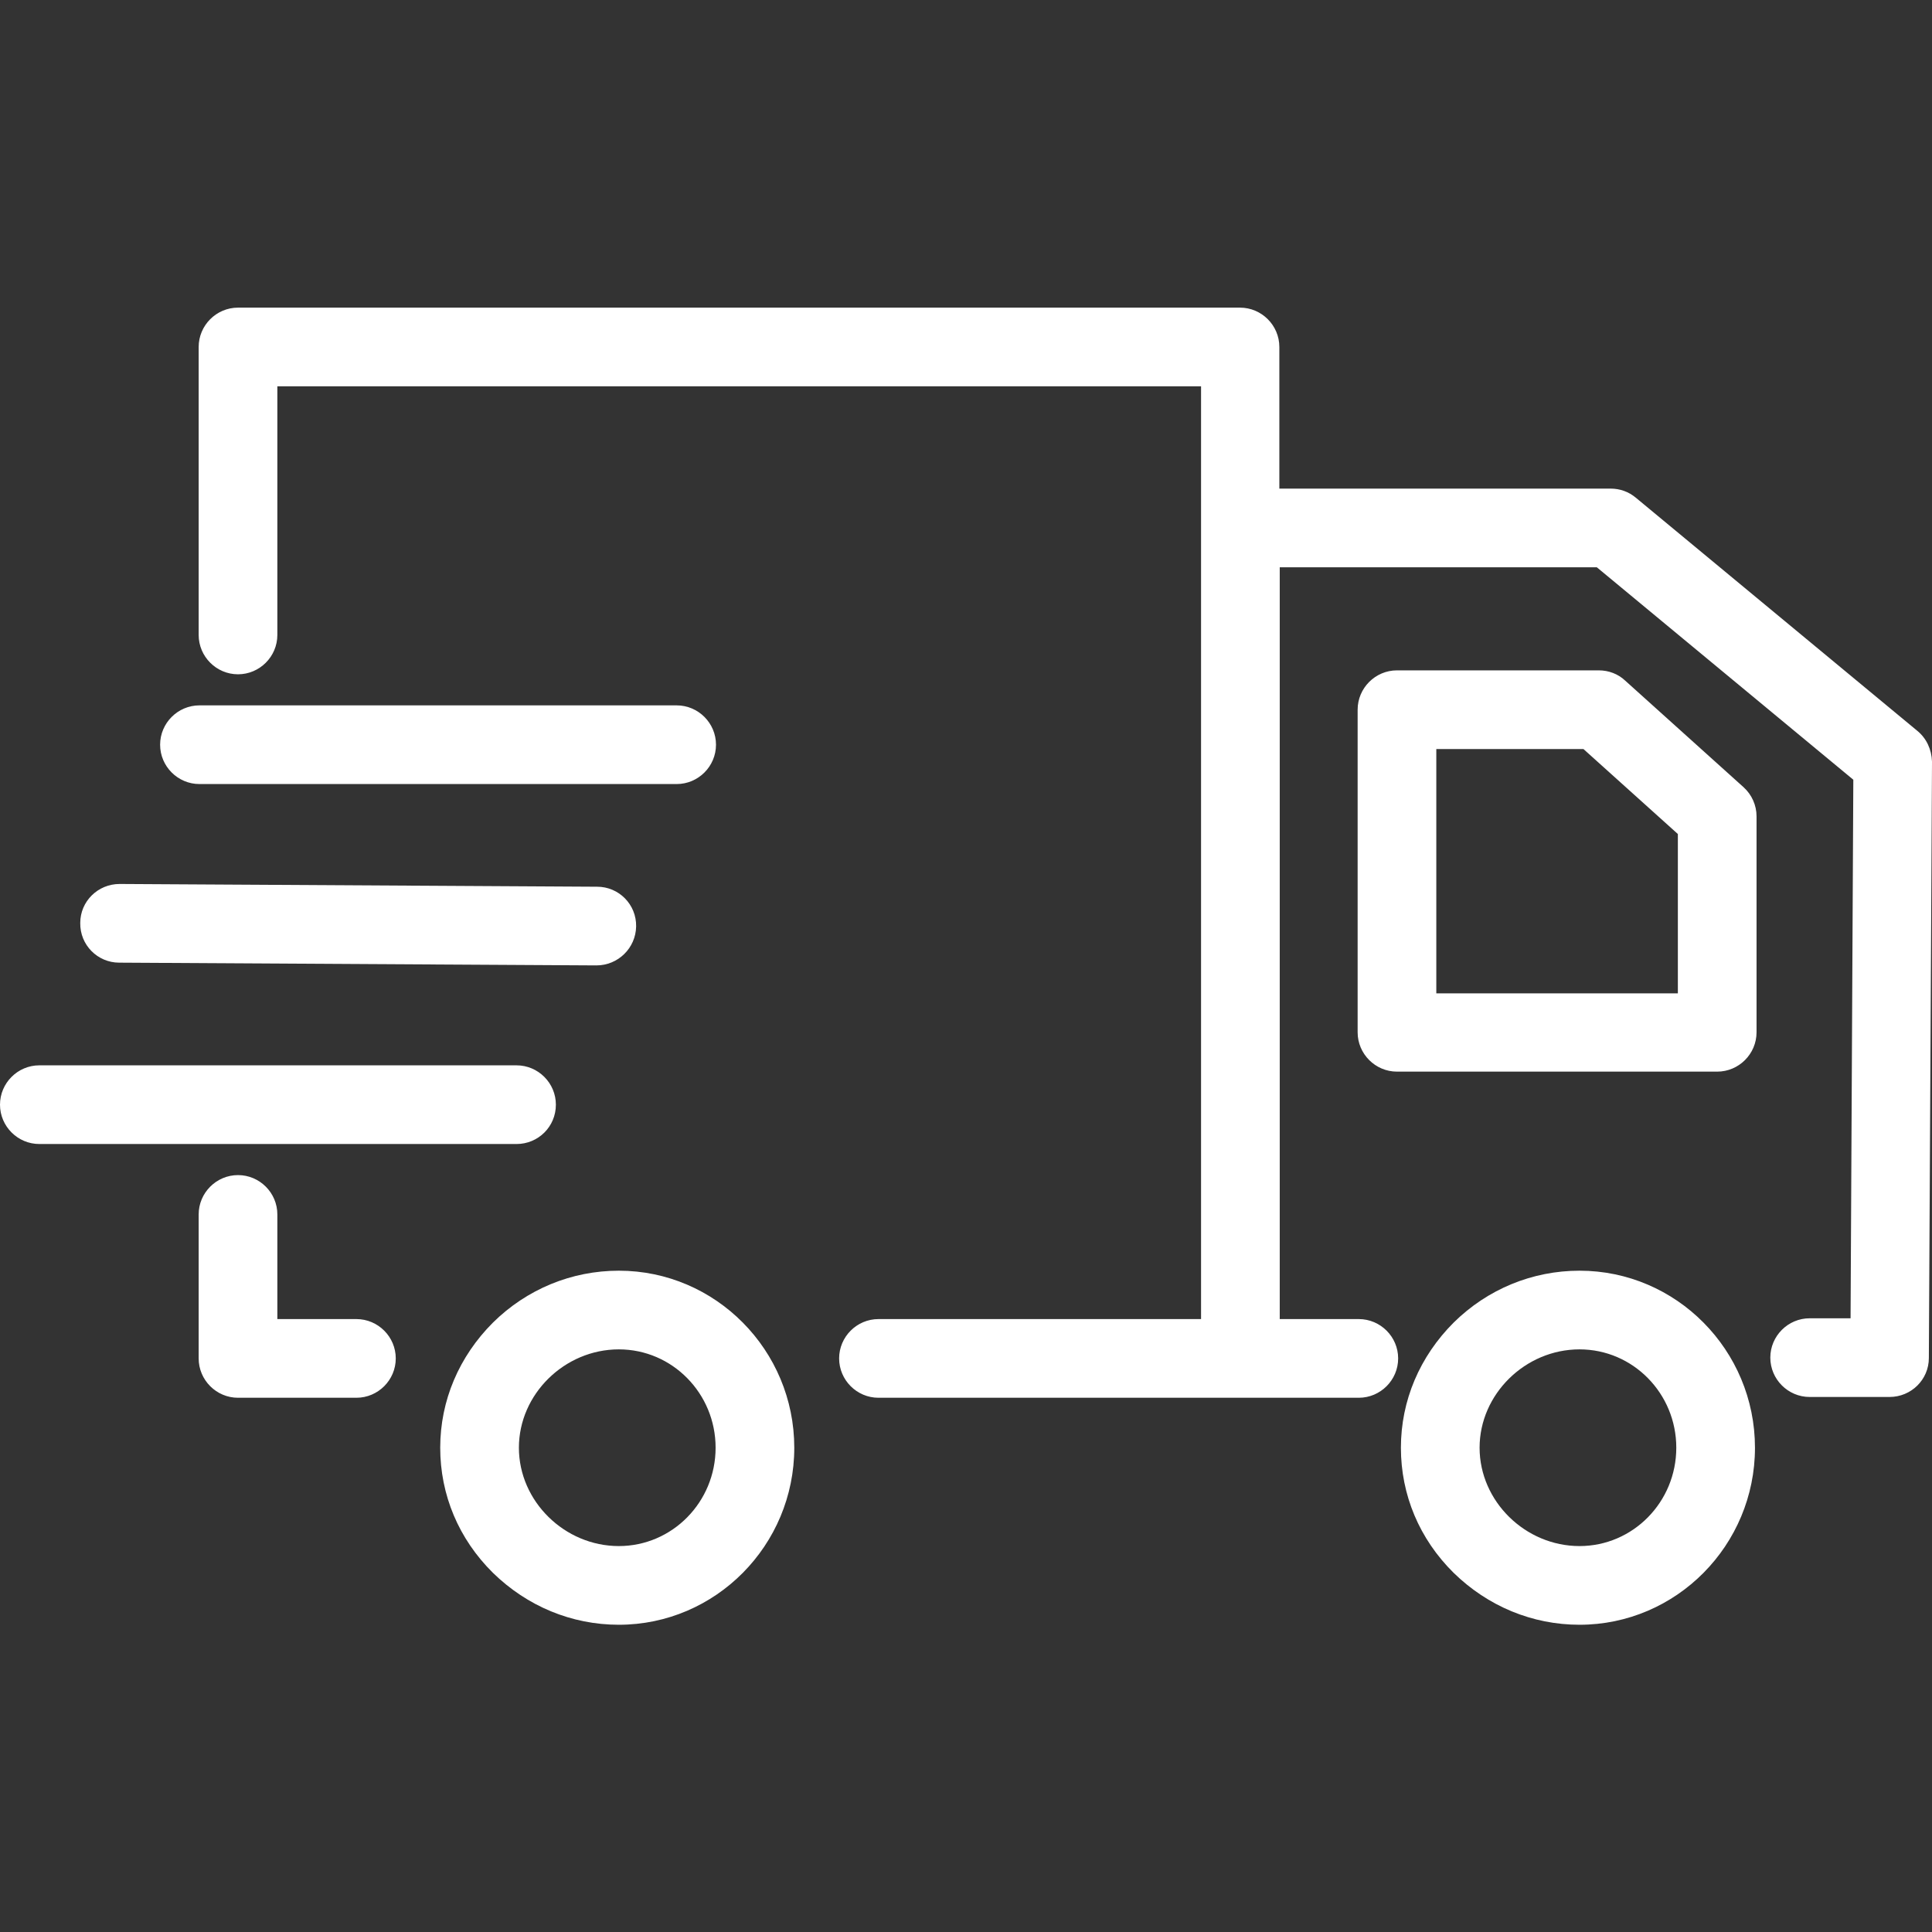
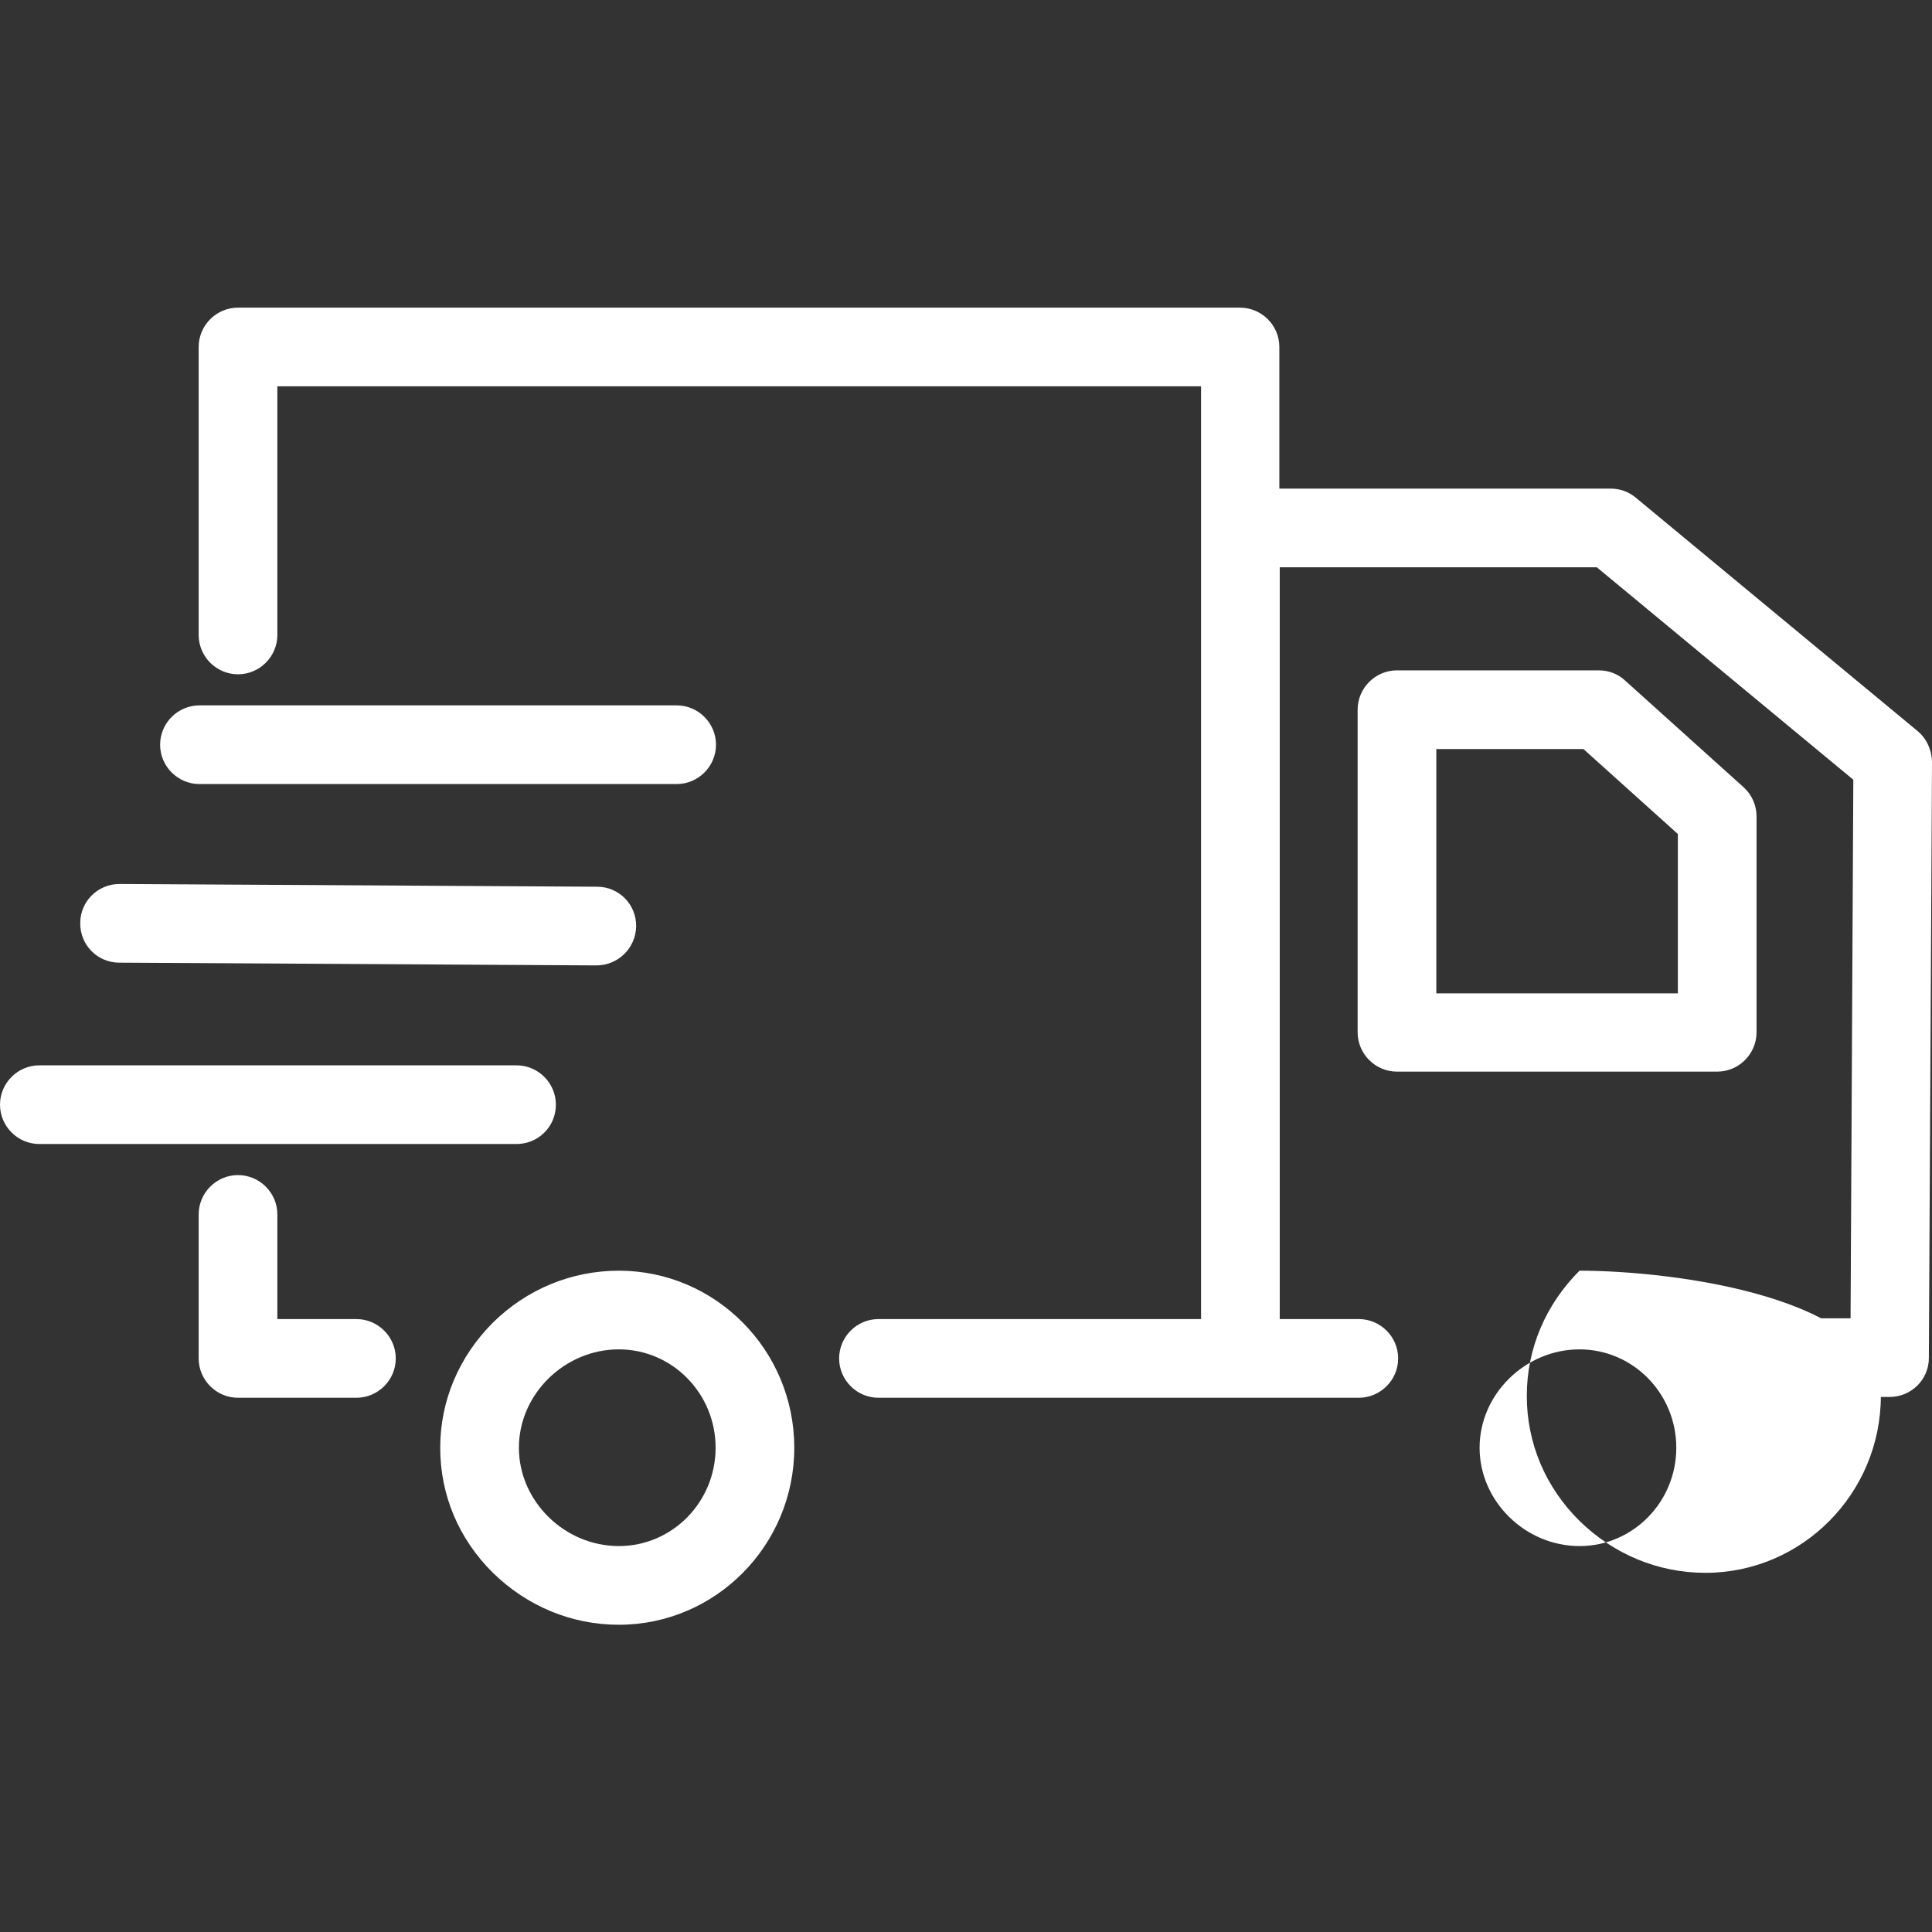
<svg xmlns="http://www.w3.org/2000/svg" version="1.1" baseProfile="basic" id="Capa_1" x="0px" y="0px" viewBox="0 0 491.1 491.1" xml:space="preserve">
  <rect x="0" y="0" width="491.1" height="491.1" fill="#333333" stroke="none" />
  <style type="text/css">
	.st0{fill:#FFFFFF;}
</style>
-   <path class="st0" d="M401.5,323c-12,0-23.4,4.7-32,13.2c-8.6,8.6-13.4,19.8-13.4,31.8s4.7,23.2,13.4,31.8c8.7,8.5,20,13.2,32,13.2  c24.6,0,44.6-20.2,44.6-45S426.1,323,401.5,323z M401.5,393c-13.8,0-25.4-11.4-25.4-25s11.6-25,25.4-25c13.6,0,24.6,11.2,24.6,25  S415.1,393,401.5,393z M413.1,173c-1.8-1.7-4.2-2.6-6.7-2.6h-51.3c-5.5,0-10,4.5-10,10v82c0,5.5,4.5,10,10,10h81.4  c5.5,0,10-4.5,10-10v-54.9c0-2.8-1.2-5.5-3.3-7.4L413.1,173z M426.5,252.5h-61.4v-62.1h37.4l24,21.6V252.5z M157.3,323  c-12,0-23.4,4.7-32,13.2c-8.6,8.6-13.4,19.8-13.4,31.8s4.7,23.2,13.4,31.8c8.7,8.5,20,13.2,32,13.2c24.6,0,44.6-20.2,44.6-45  S181.9,323,157.3,323z M157.3,393c-13.8,0-25.4-11.4-25.4-25s11.6-25,25.4-25c13.6,0,24.6,11.2,24.6,25S170.9,393,157.3,393z   M90.6,335.3H70.5v-26.6c0-5.5-4.5-10-10-10s-10,4.5-10,10v36.6c0,5.5,4.5,10,10,10h30.1c5.5,0,10-4.5,10-10S96.1,335.3,90.6,335.3z   M141.3,280.8c0-5.5-4.5-10-10-10H10c-5.5,0-10,4.5-10,10s4.5,10,10,10h121.3C136.8,290.8,141.3,286.4,141.3,280.8z M30.3,244.7  l121.3,0.7c5.5,0,10-4.4,10.1-9.9c0.1-5.6-4.4-10.1-9.9-10.1l-121.3-0.7c-0.1,0-0.1,0-0.1,0c-5.5,0-10,4.4-10,9.9  C20.3,240.2,24.8,244.7,30.3,244.7z M50.7,199.3H172c5.5,0,10-4.5,10-10s-4.5-10-10-10H50.7c-5.5,0-10,4.5-10,10  S45.2,199.3,50.7,199.3z M487.4,185.8L487.4,185.8l-71.6-59.3c-1.8-1.5-4-2.3-6.4-2.3h-84.2v-36c0-5.5-4.5-10-10-10H60.5  c-5.5,0-10,4.5-10,10v73.2c0,5.5,4.5,10,10,10s10-4.5,10-10V98.2h234.8v237.1h-82c-5.5,0-10,4.5-10,10s4.5,10,10,10h122.1  c5.5,0,10-4.5,10-10s-4.5-10-10-10h-20.1V144.2h80.6l65.2,54l-0.7,136.9H460c-5.5,0-10,4.5-10,10s4.5,10,10,10h20.3  c5.5,0,10-4.4,10-9.9l0.8-151.6C491,190.5,489.7,187.7,487.4,185.8z" />
+   <path class="st0" d="M401.5,323c-8.6,8.6-13.4,19.8-13.4,31.8s4.7,23.2,13.4,31.8c8.7,8.5,20,13.2,32,13.2  c24.6,0,44.6-20.2,44.6-45S426.1,323,401.5,323z M401.5,393c-13.8,0-25.4-11.4-25.4-25s11.6-25,25.4-25c13.6,0,24.6,11.2,24.6,25  S415.1,393,401.5,393z M413.1,173c-1.8-1.7-4.2-2.6-6.7-2.6h-51.3c-5.5,0-10,4.5-10,10v82c0,5.5,4.5,10,10,10h81.4  c5.5,0,10-4.5,10-10v-54.9c0-2.8-1.2-5.5-3.3-7.4L413.1,173z M426.5,252.5h-61.4v-62.1h37.4l24,21.6V252.5z M157.3,323  c-12,0-23.4,4.7-32,13.2c-8.6,8.6-13.4,19.8-13.4,31.8s4.7,23.2,13.4,31.8c8.7,8.5,20,13.2,32,13.2c24.6,0,44.6-20.2,44.6-45  S181.9,323,157.3,323z M157.3,393c-13.8,0-25.4-11.4-25.4-25s11.6-25,25.4-25c13.6,0,24.6,11.2,24.6,25S170.9,393,157.3,393z   M90.6,335.3H70.5v-26.6c0-5.5-4.5-10-10-10s-10,4.5-10,10v36.6c0,5.5,4.5,10,10,10h30.1c5.5,0,10-4.5,10-10S96.1,335.3,90.6,335.3z   M141.3,280.8c0-5.5-4.5-10-10-10H10c-5.5,0-10,4.5-10,10s4.5,10,10,10h121.3C136.8,290.8,141.3,286.4,141.3,280.8z M30.3,244.7  l121.3,0.7c5.5,0,10-4.4,10.1-9.9c0.1-5.6-4.4-10.1-9.9-10.1l-121.3-0.7c-0.1,0-0.1,0-0.1,0c-5.5,0-10,4.4-10,9.9  C20.3,240.2,24.8,244.7,30.3,244.7z M50.7,199.3H172c5.5,0,10-4.5,10-10s-4.5-10-10-10H50.7c-5.5,0-10,4.5-10,10  S45.2,199.3,50.7,199.3z M487.4,185.8L487.4,185.8l-71.6-59.3c-1.8-1.5-4-2.3-6.4-2.3h-84.2v-36c0-5.5-4.5-10-10-10H60.5  c-5.5,0-10,4.5-10,10v73.2c0,5.5,4.5,10,10,10s10-4.5,10-10V98.2h234.8v237.1h-82c-5.5,0-10,4.5-10,10s4.5,10,10,10h122.1  c5.5,0,10-4.5,10-10s-4.5-10-10-10h-20.1V144.2h80.6l65.2,54l-0.7,136.9H460c-5.5,0-10,4.5-10,10s4.5,10,10,10h20.3  c5.5,0,10-4.4,10-9.9l0.8-151.6C491,190.5,489.7,187.7,487.4,185.8z" />
</svg>